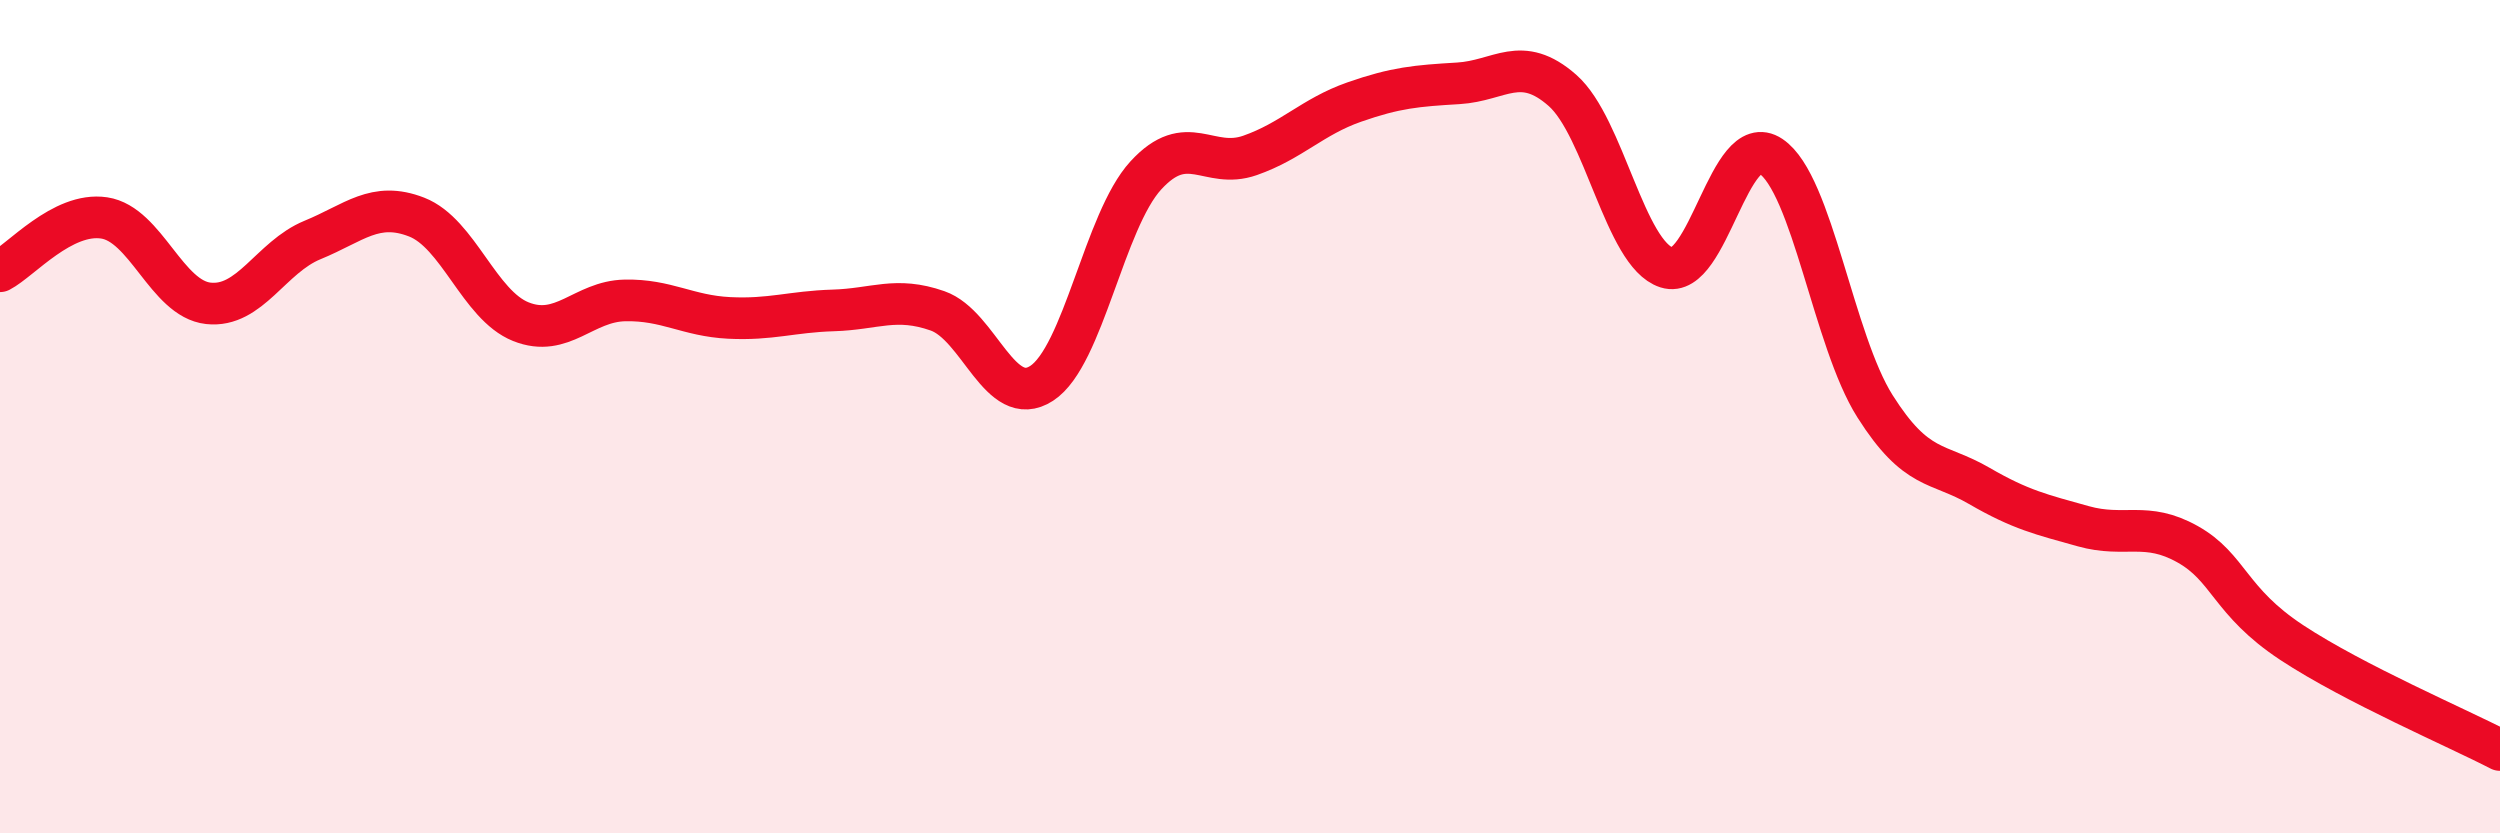
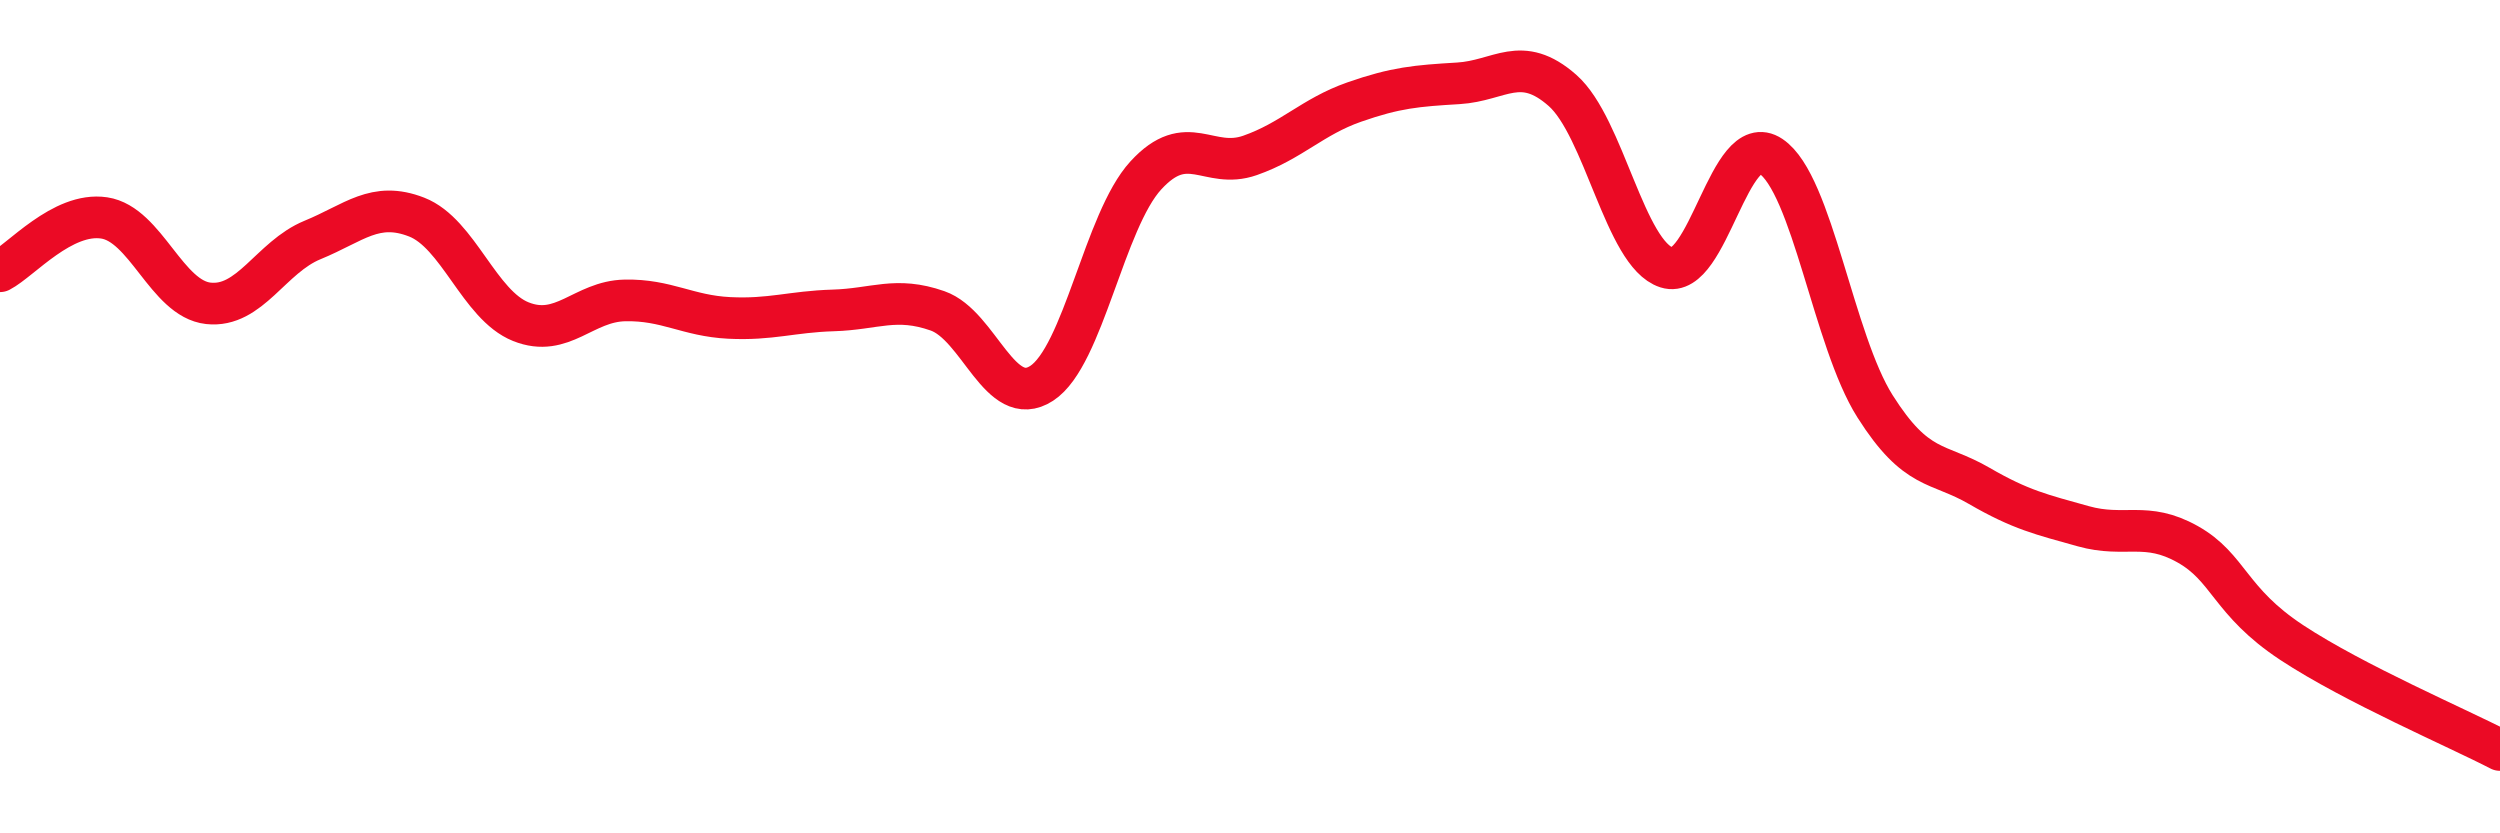
<svg xmlns="http://www.w3.org/2000/svg" width="60" height="20" viewBox="0 0 60 20">
-   <path d="M 0,6.51 C 0.5,6.25 1.5,5.08 2.5,5.23 C 3.5,5.38 4,7.17 5,7.28 C 6,7.39 6.5,6.17 7.5,5.76 C 8.5,5.35 9,4.82 10,5.21 C 11,5.6 11.5,7.32 12.5,7.72 C 13.5,8.12 14,7.23 15,7.21 C 16,7.19 16.5,7.58 17.5,7.63 C 18.5,7.68 19,7.48 20,7.45 C 21,7.42 21.5,7.11 22.5,7.46 C 23.5,7.81 24,9.85 25,9.2 C 26,8.55 26.5,5.3 27.5,4.21 C 28.5,3.12 29,4.08 30,3.73 C 31,3.38 31.5,2.8 32.5,2.45 C 33.5,2.1 34,2.06 35,2 C 36,1.94 36.5,1.29 37.5,2.17 C 38.5,3.05 39,6.1 40,6.42 C 41,6.74 41.5,3.08 42.5,3.75 C 43.5,4.42 44,8.17 45,9.75 C 46,11.33 46.5,11.08 47.5,11.66 C 48.5,12.24 49,12.35 50,12.63 C 51,12.91 51.5,12.5 52.5,13.06 C 53.5,13.62 53.5,14.43 55,15.42 C 56.5,16.41 59,17.48 60,18L60 20L0 20Z" fill="#EB0A25" opacity="0.1" stroke-linecap="round" stroke-linejoin="round" />
  <path d="M 0,6.51 C 0.5,6.25 1.5,5.08 2.5,5.23 C 3.5,5.38 4,7.17 5,7.28 C 6,7.39 6.5,6.17 7.5,5.76 C 8.5,5.35 9,4.82 10,5.21 C 11,5.6 11.5,7.32 12.5,7.72 C 13.5,8.12 14,7.23 15,7.21 C 16,7.19 16.5,7.58 17.5,7.63 C 18.5,7.68 19,7.48 20,7.45 C 21,7.42 21.5,7.11 22.5,7.46 C 23.5,7.81 24,9.85 25,9.2 C 26,8.55 26.5,5.3 27.5,4.21 C 28.5,3.12 29,4.08 30,3.73 C 31,3.38 31.5,2.8 32.5,2.45 C 33.5,2.1 34,2.06 35,2 C 36,1.94 36.5,1.29 37.5,2.17 C 38.5,3.05 39,6.1 40,6.42 C 41,6.74 41.5,3.08 42.5,3.75 C 43.5,4.42 44,8.17 45,9.75 C 46,11.33 46.5,11.08 47.5,11.66 C 48.5,12.24 49,12.35 50,12.63 C 51,12.91 51.5,12.5 52.5,13.06 C 53.5,13.62 53.5,14.43 55,15.42 C 56.5,16.41 59,17.48 60,18" stroke="#EB0A25" stroke-width="1" fill="none" stroke-linecap="round" stroke-linejoin="round" />
</svg>